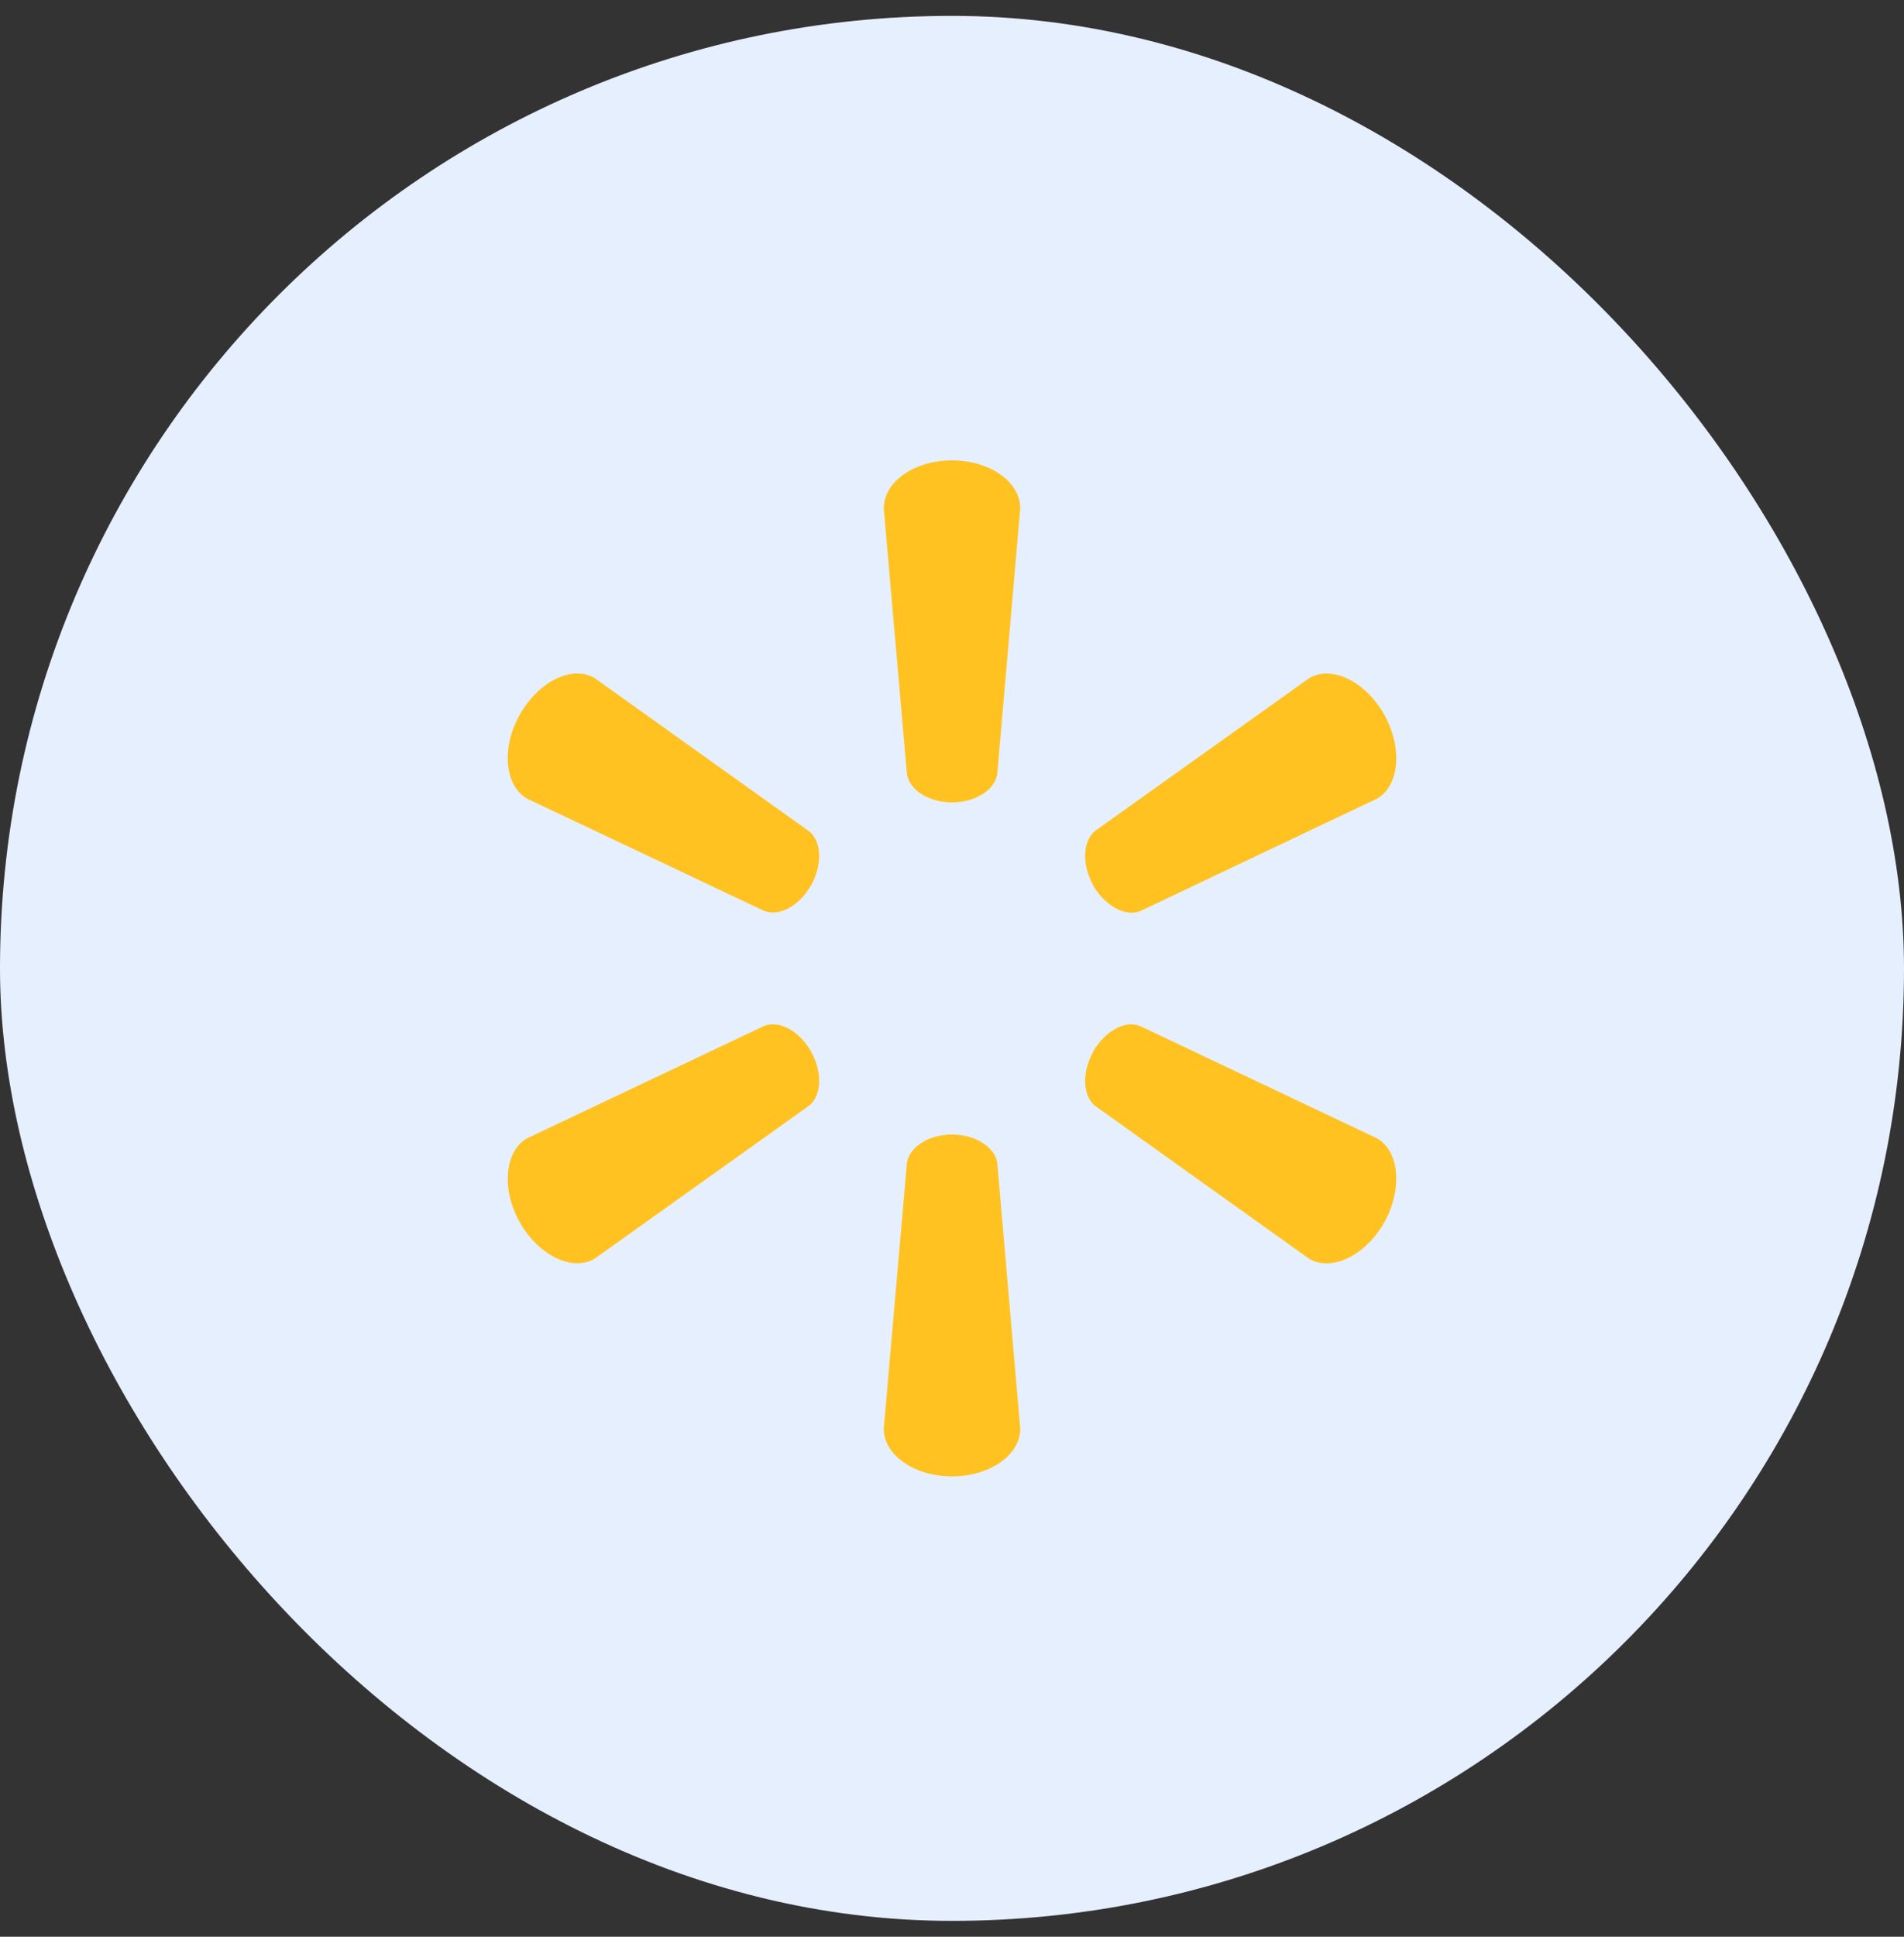
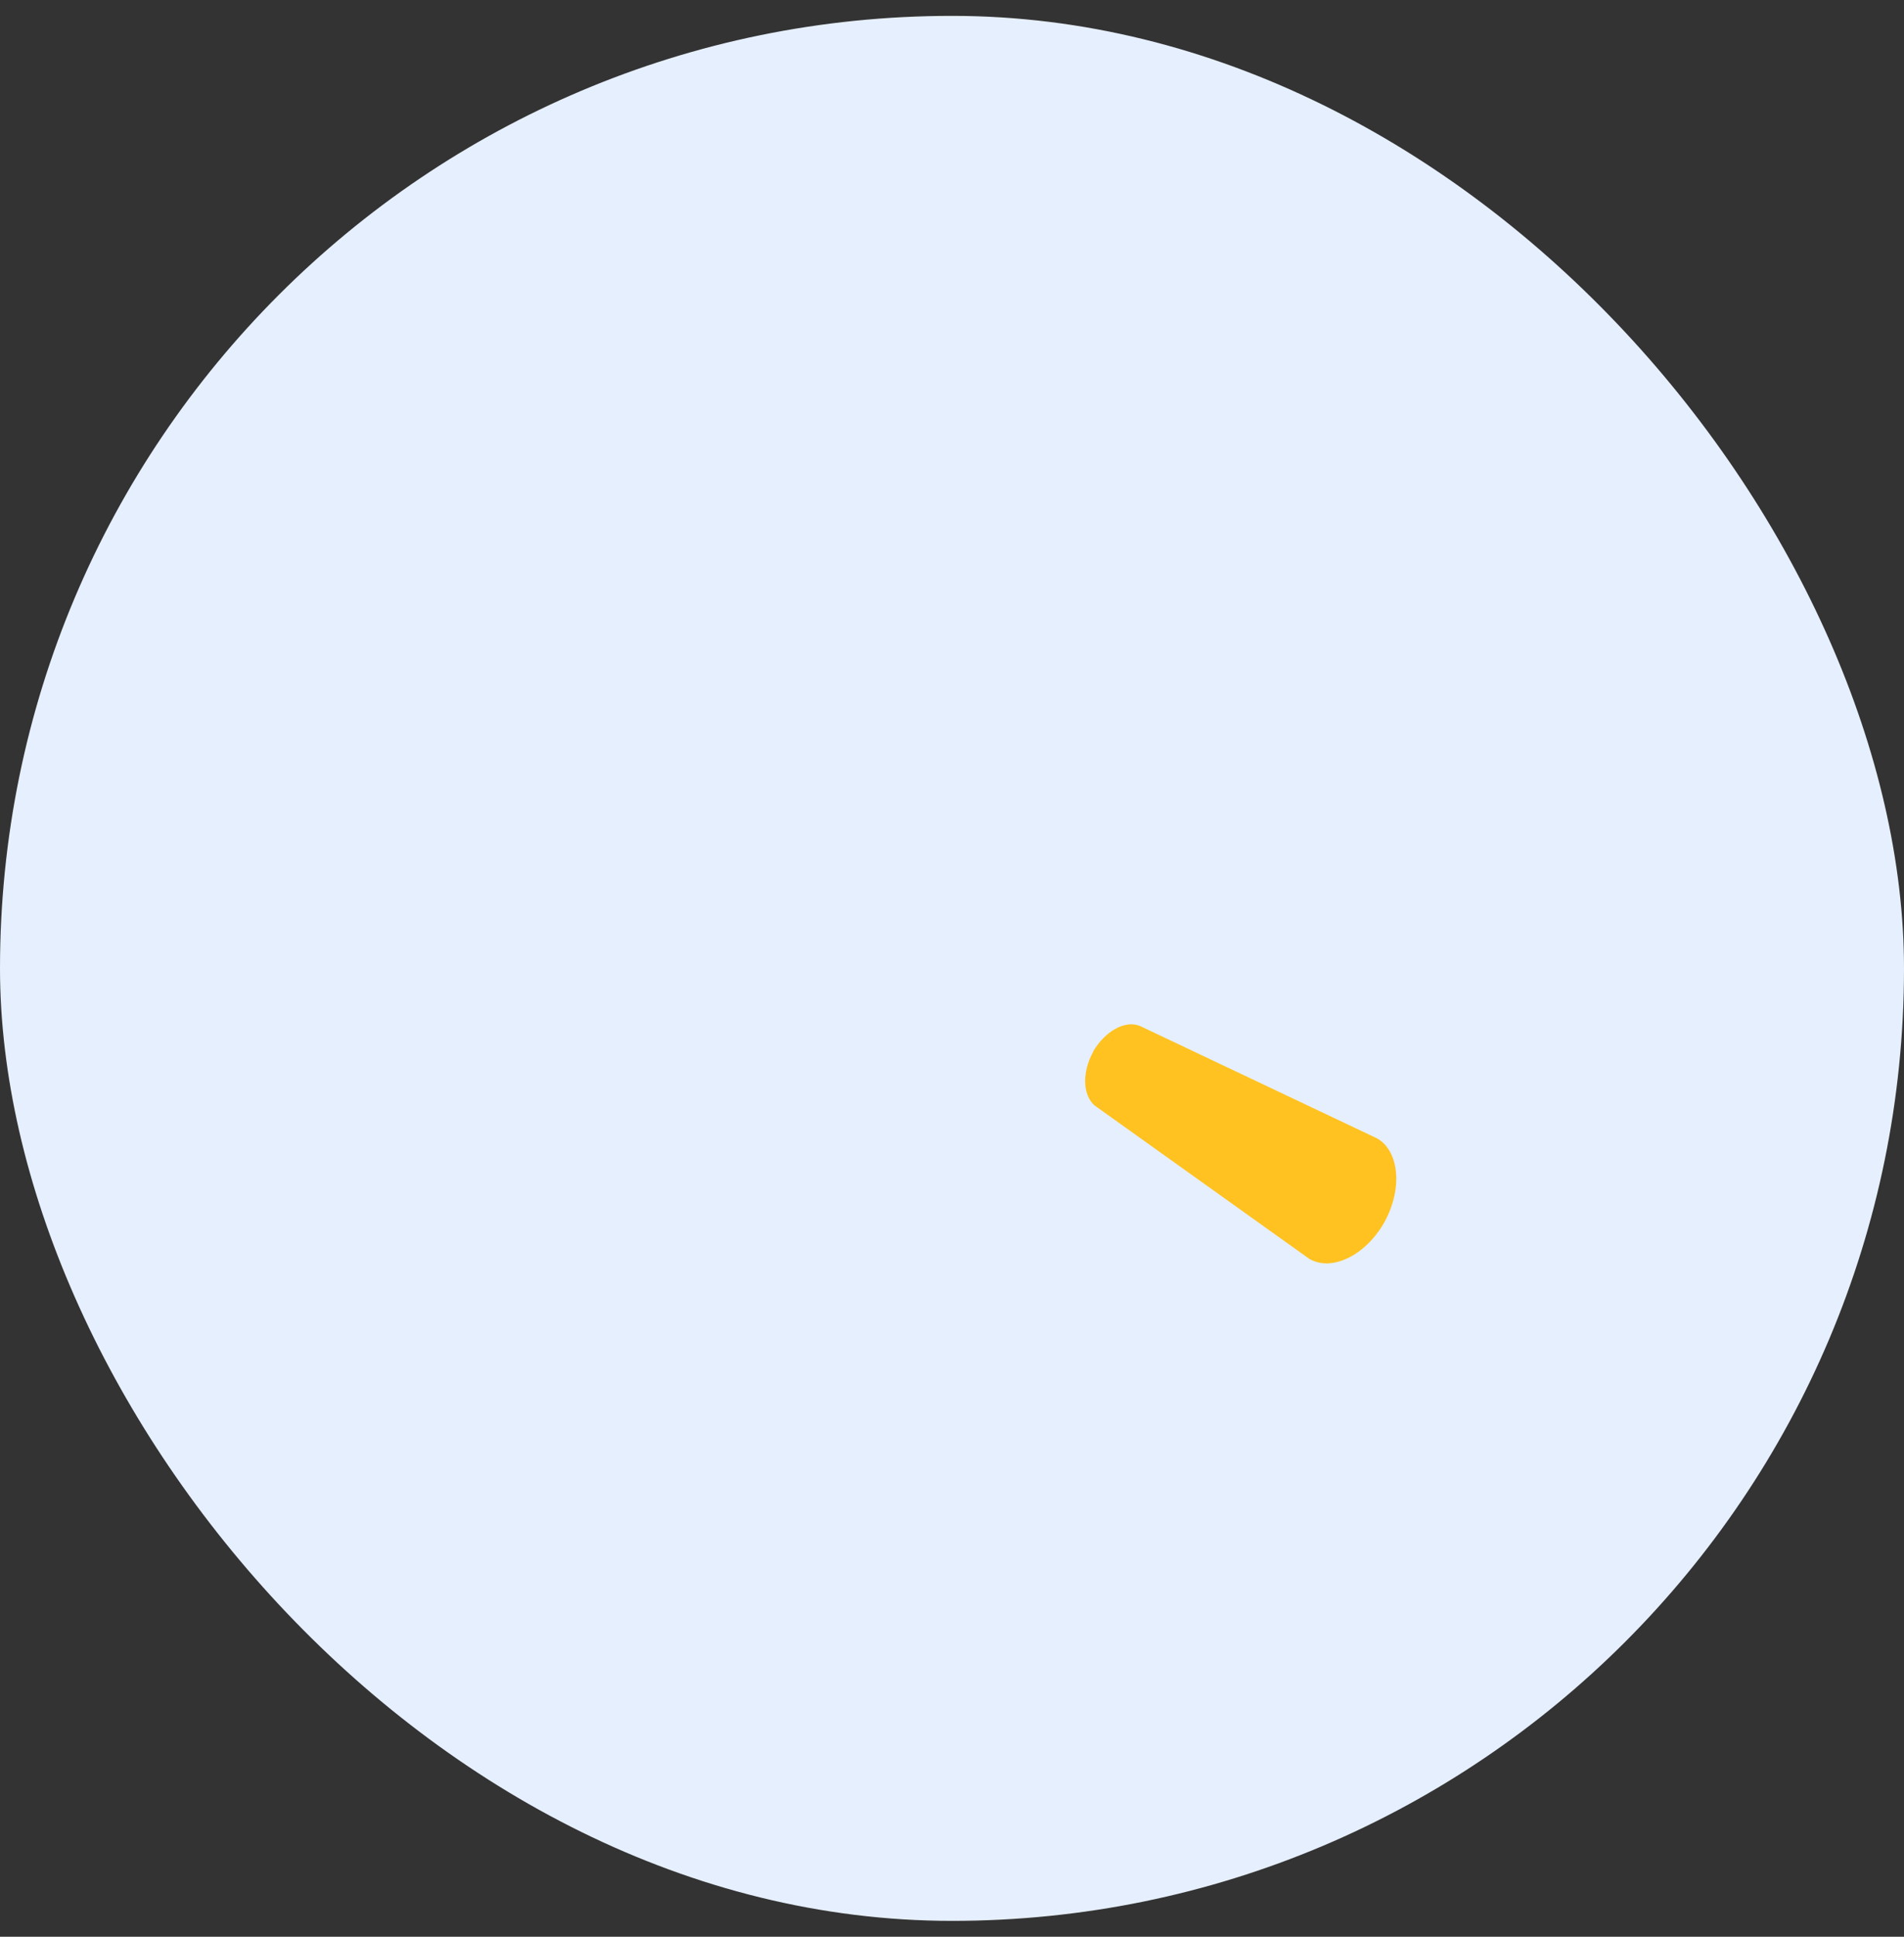
<svg xmlns="http://www.w3.org/2000/svg" width="60" height="61" viewBox="0 0 60 61" fill="none">
  <rect x="0" y="0" width="60" height="61" fill="#333333" stroke="none" />
  <rect y="0.5" width="60" height="60" rx="30" fill="#E6EFFD" />
-   <path d="M30 25.272C30.731 25.272 31.346 24.883 31.426 24.383L32.15 16.008C32.15 15.178 31.194 14.5 30 14.5C28.807 14.5 27.85 15.179 27.85 16.008L28.58 24.383C28.658 24.883 29.269 25.272 30 25.272" fill="#FFC220" />
-   <path d="M25.556 27.893C25.918 27.239 25.897 26.513 25.506 26.189L18.745 21.361C18.042 20.943 16.99 21.441 16.387 22.498C15.786 23.553 15.908 24.738 16.596 25.148L24.082 28.691C24.561 28.874 25.187 28.534 25.556 27.886" fill="#FFC220" />
-   <path d="M34.445 27.887C34.828 28.535 35.454 28.875 35.921 28.701L43.406 25.148C44.101 24.729 44.205 23.556 43.617 22.501C43.016 21.444 41.958 20.949 41.256 21.36L34.493 26.182C34.118 26.511 34.091 27.24 34.453 27.893" fill="#FFC220" />
-   <path d="M30 35.734C30.731 35.734 31.346 36.123 31.426 36.624L32.15 44.999C32.15 45.828 31.194 46.5 30 46.5C28.807 46.5 27.85 45.827 27.85 44.999L28.58 36.624C28.658 36.123 29.269 35.734 30 35.734" fill="#FFC220" />
  <path d="M34.445 33.121C34.828 32.471 35.454 32.125 35.921 32.313L43.406 35.86C44.101 36.271 44.205 37.454 43.617 38.51C43.016 39.558 41.958 40.058 41.256 39.647L34.493 34.818C34.118 34.492 34.091 33.765 34.453 33.121" fill="#FFC220" />
-   <path d="M25.556 33.114C25.918 33.766 25.897 34.491 25.506 34.818L18.745 39.639C18.042 40.058 16.99 39.557 16.387 38.509C15.786 37.454 15.908 36.269 16.596 35.859L24.082 32.312C24.561 32.126 25.187 32.469 25.556 33.114" fill="#FFC220" />
</svg>